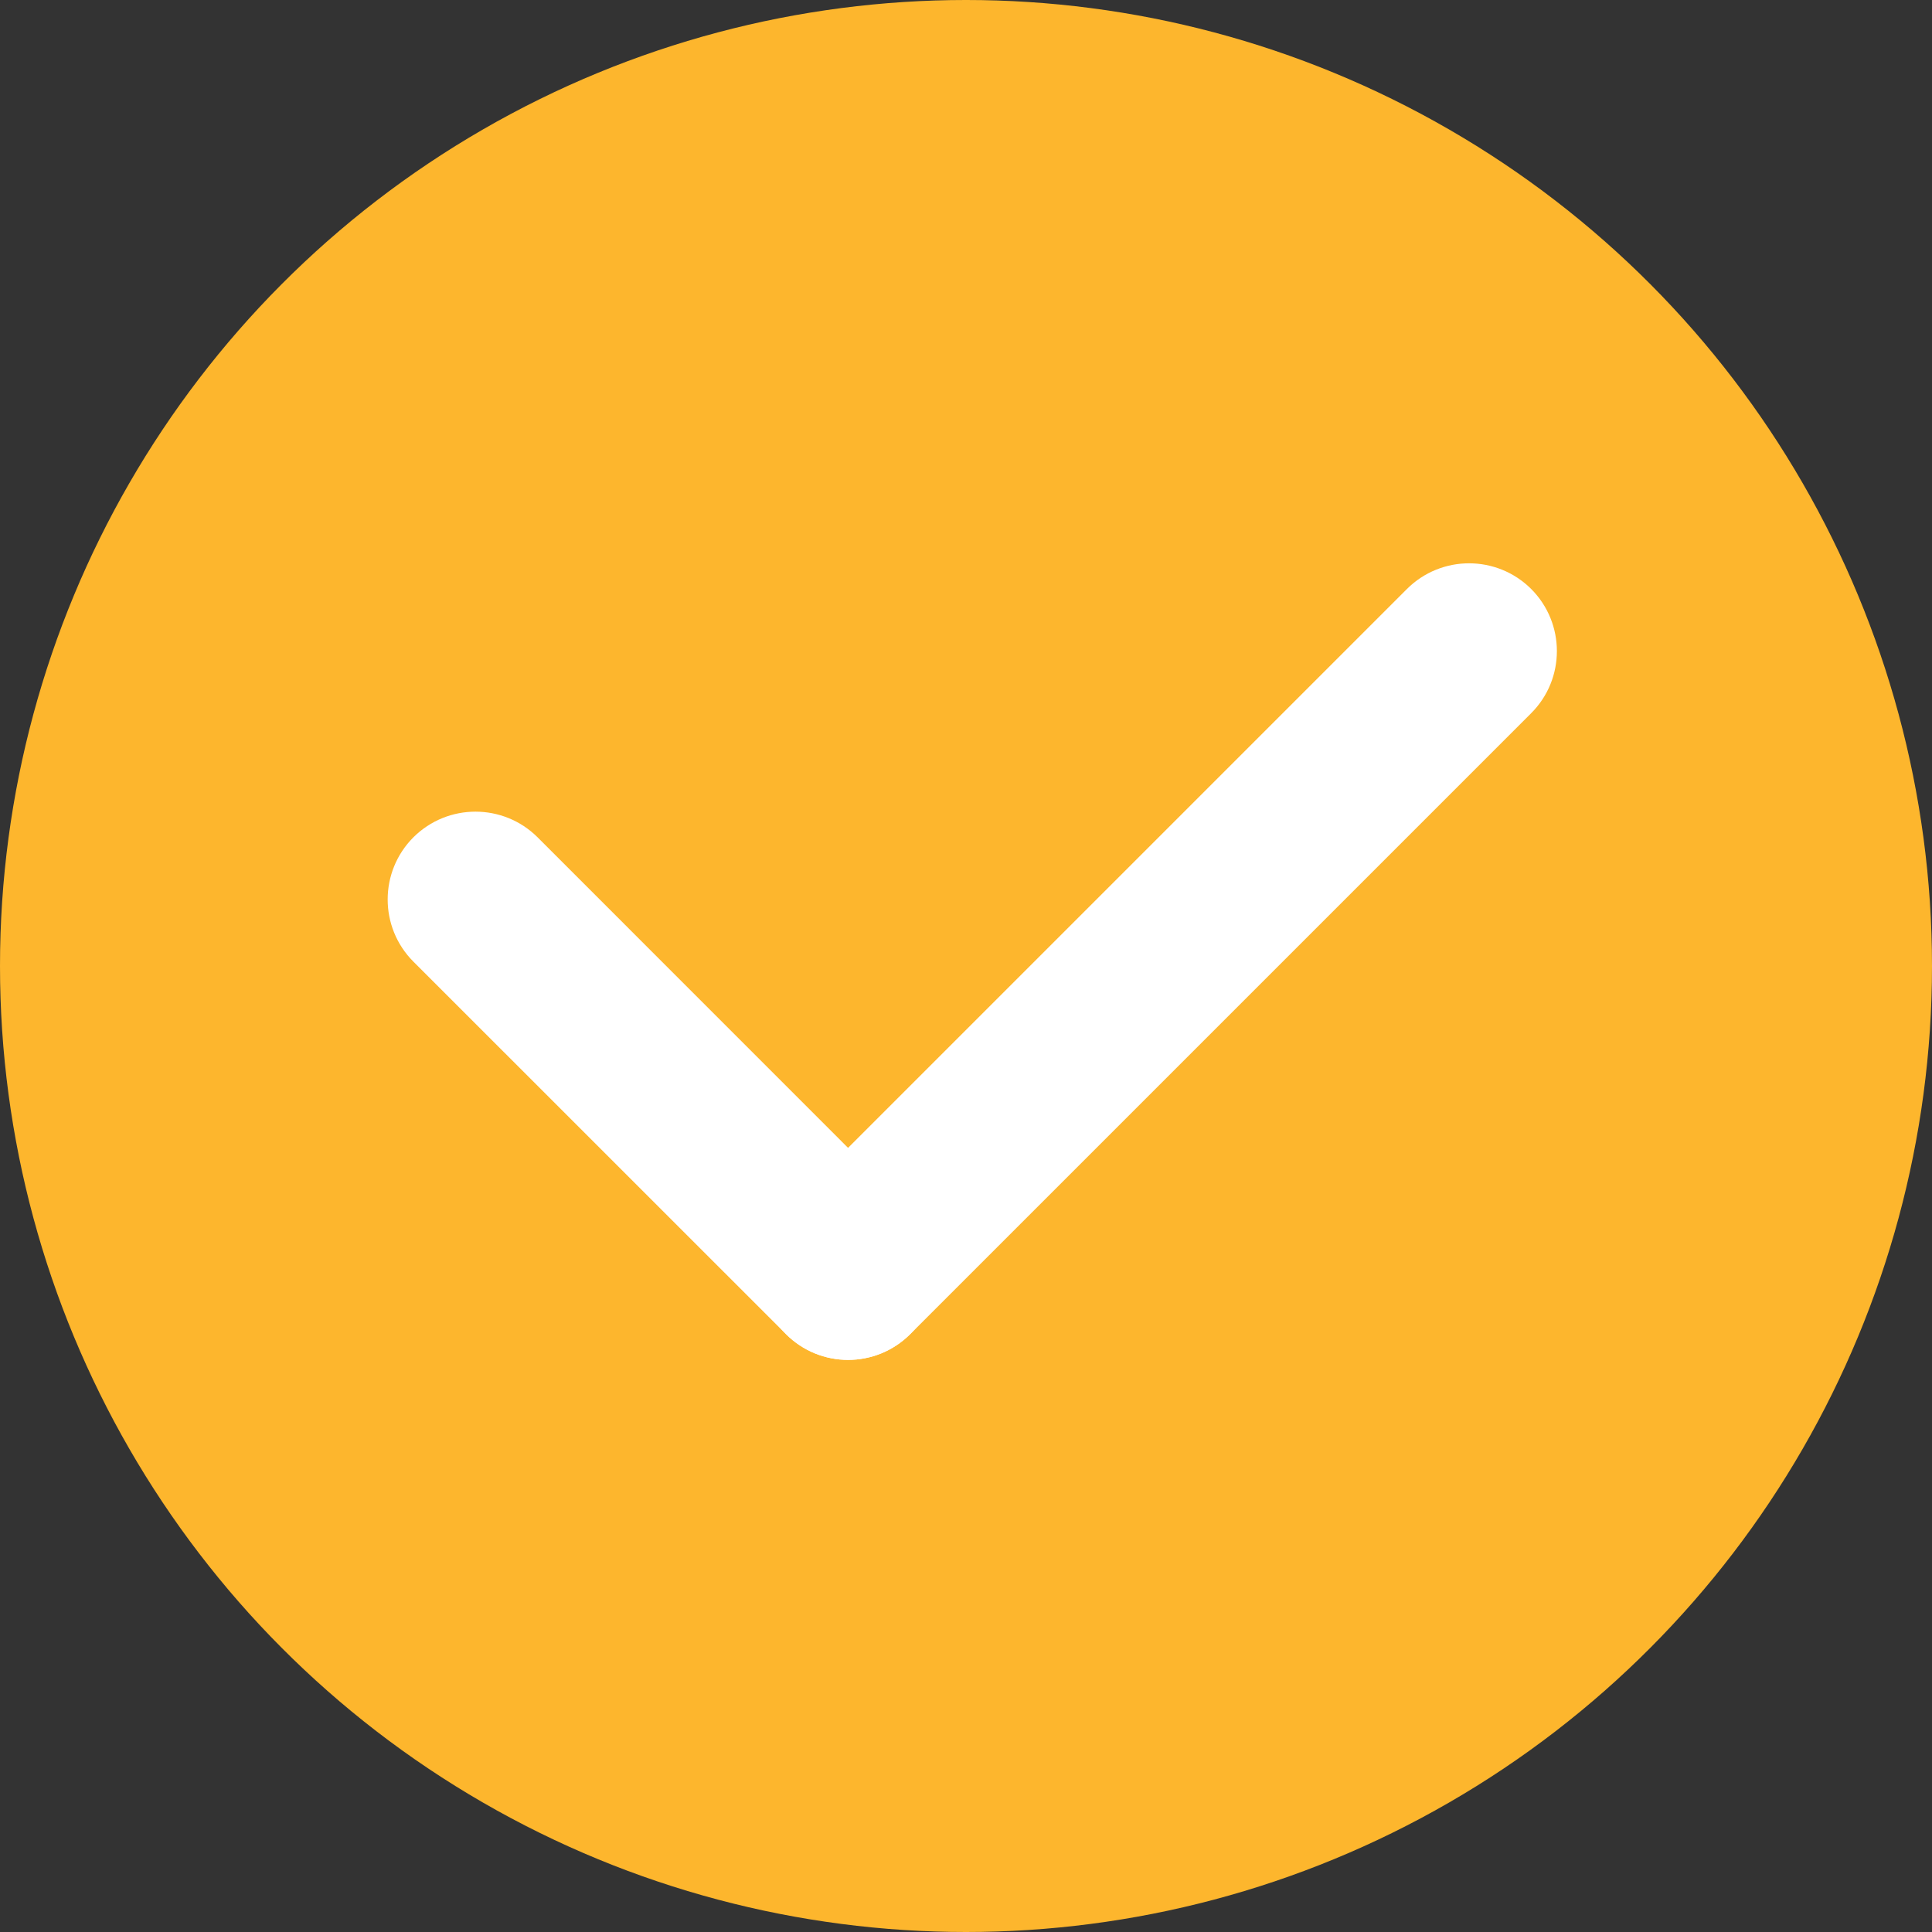
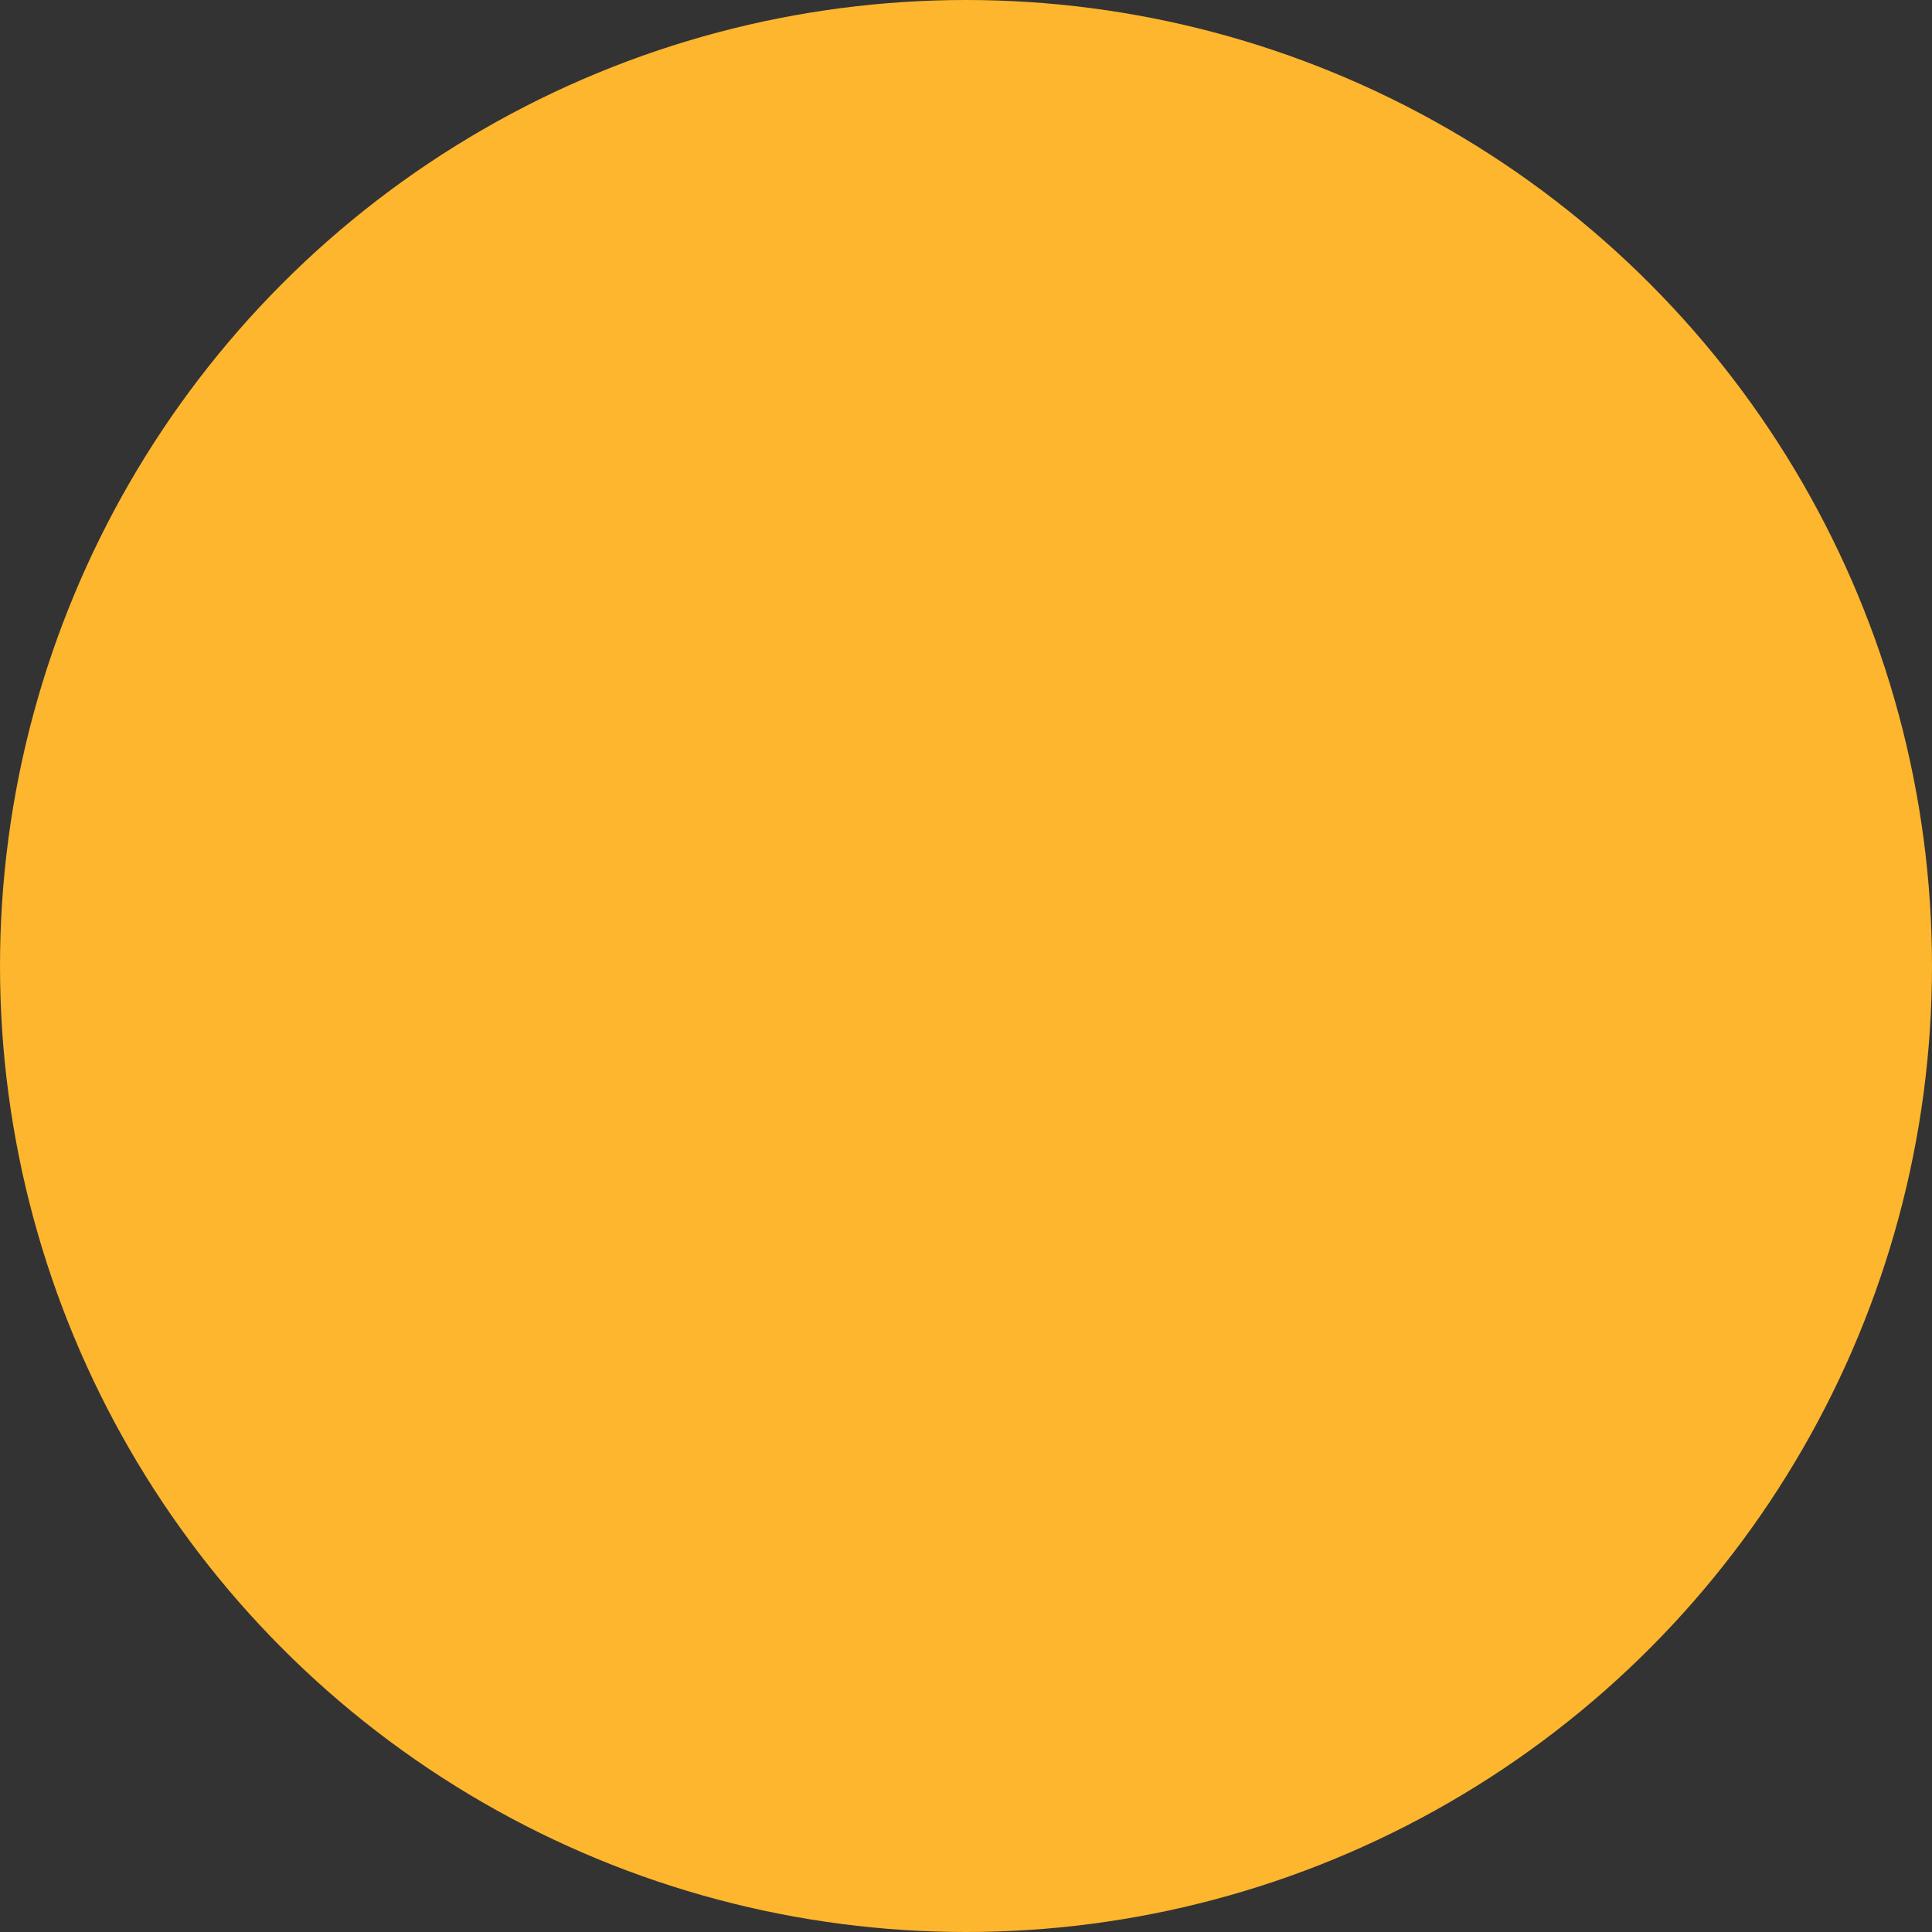
<svg xmlns="http://www.w3.org/2000/svg" width="22" height="22" viewBox="0 0 22 22" fill="none">
  <rect x="0" y="0" width="22" height="22" fill="#333333" stroke="none" />
  <circle cx="11" cy="11" r="11" fill="#FDB62D" />
-   <path d="M16.021 6.707C16.412 6.317 17.045 6.317 17.436 6.707V6.707C17.826 7.098 17.826 7.731 17.436 8.121L10.365 15.192C9.974 15.583 9.341 15.583 8.95 15.192V15.192C8.56 14.802 8.56 14.169 8.95 13.778L16.021 6.707Z" fill="white" />
-   <path d="M10.364 13.778C10.755 14.169 10.755 14.802 10.364 15.192V15.192C9.974 15.583 9.34 15.583 8.95 15.192L4.707 10.95C4.317 10.559 4.317 9.926 4.707 9.535V9.535C5.098 9.145 5.731 9.145 6.122 9.535L10.364 13.778Z" fill="white" />
</svg>